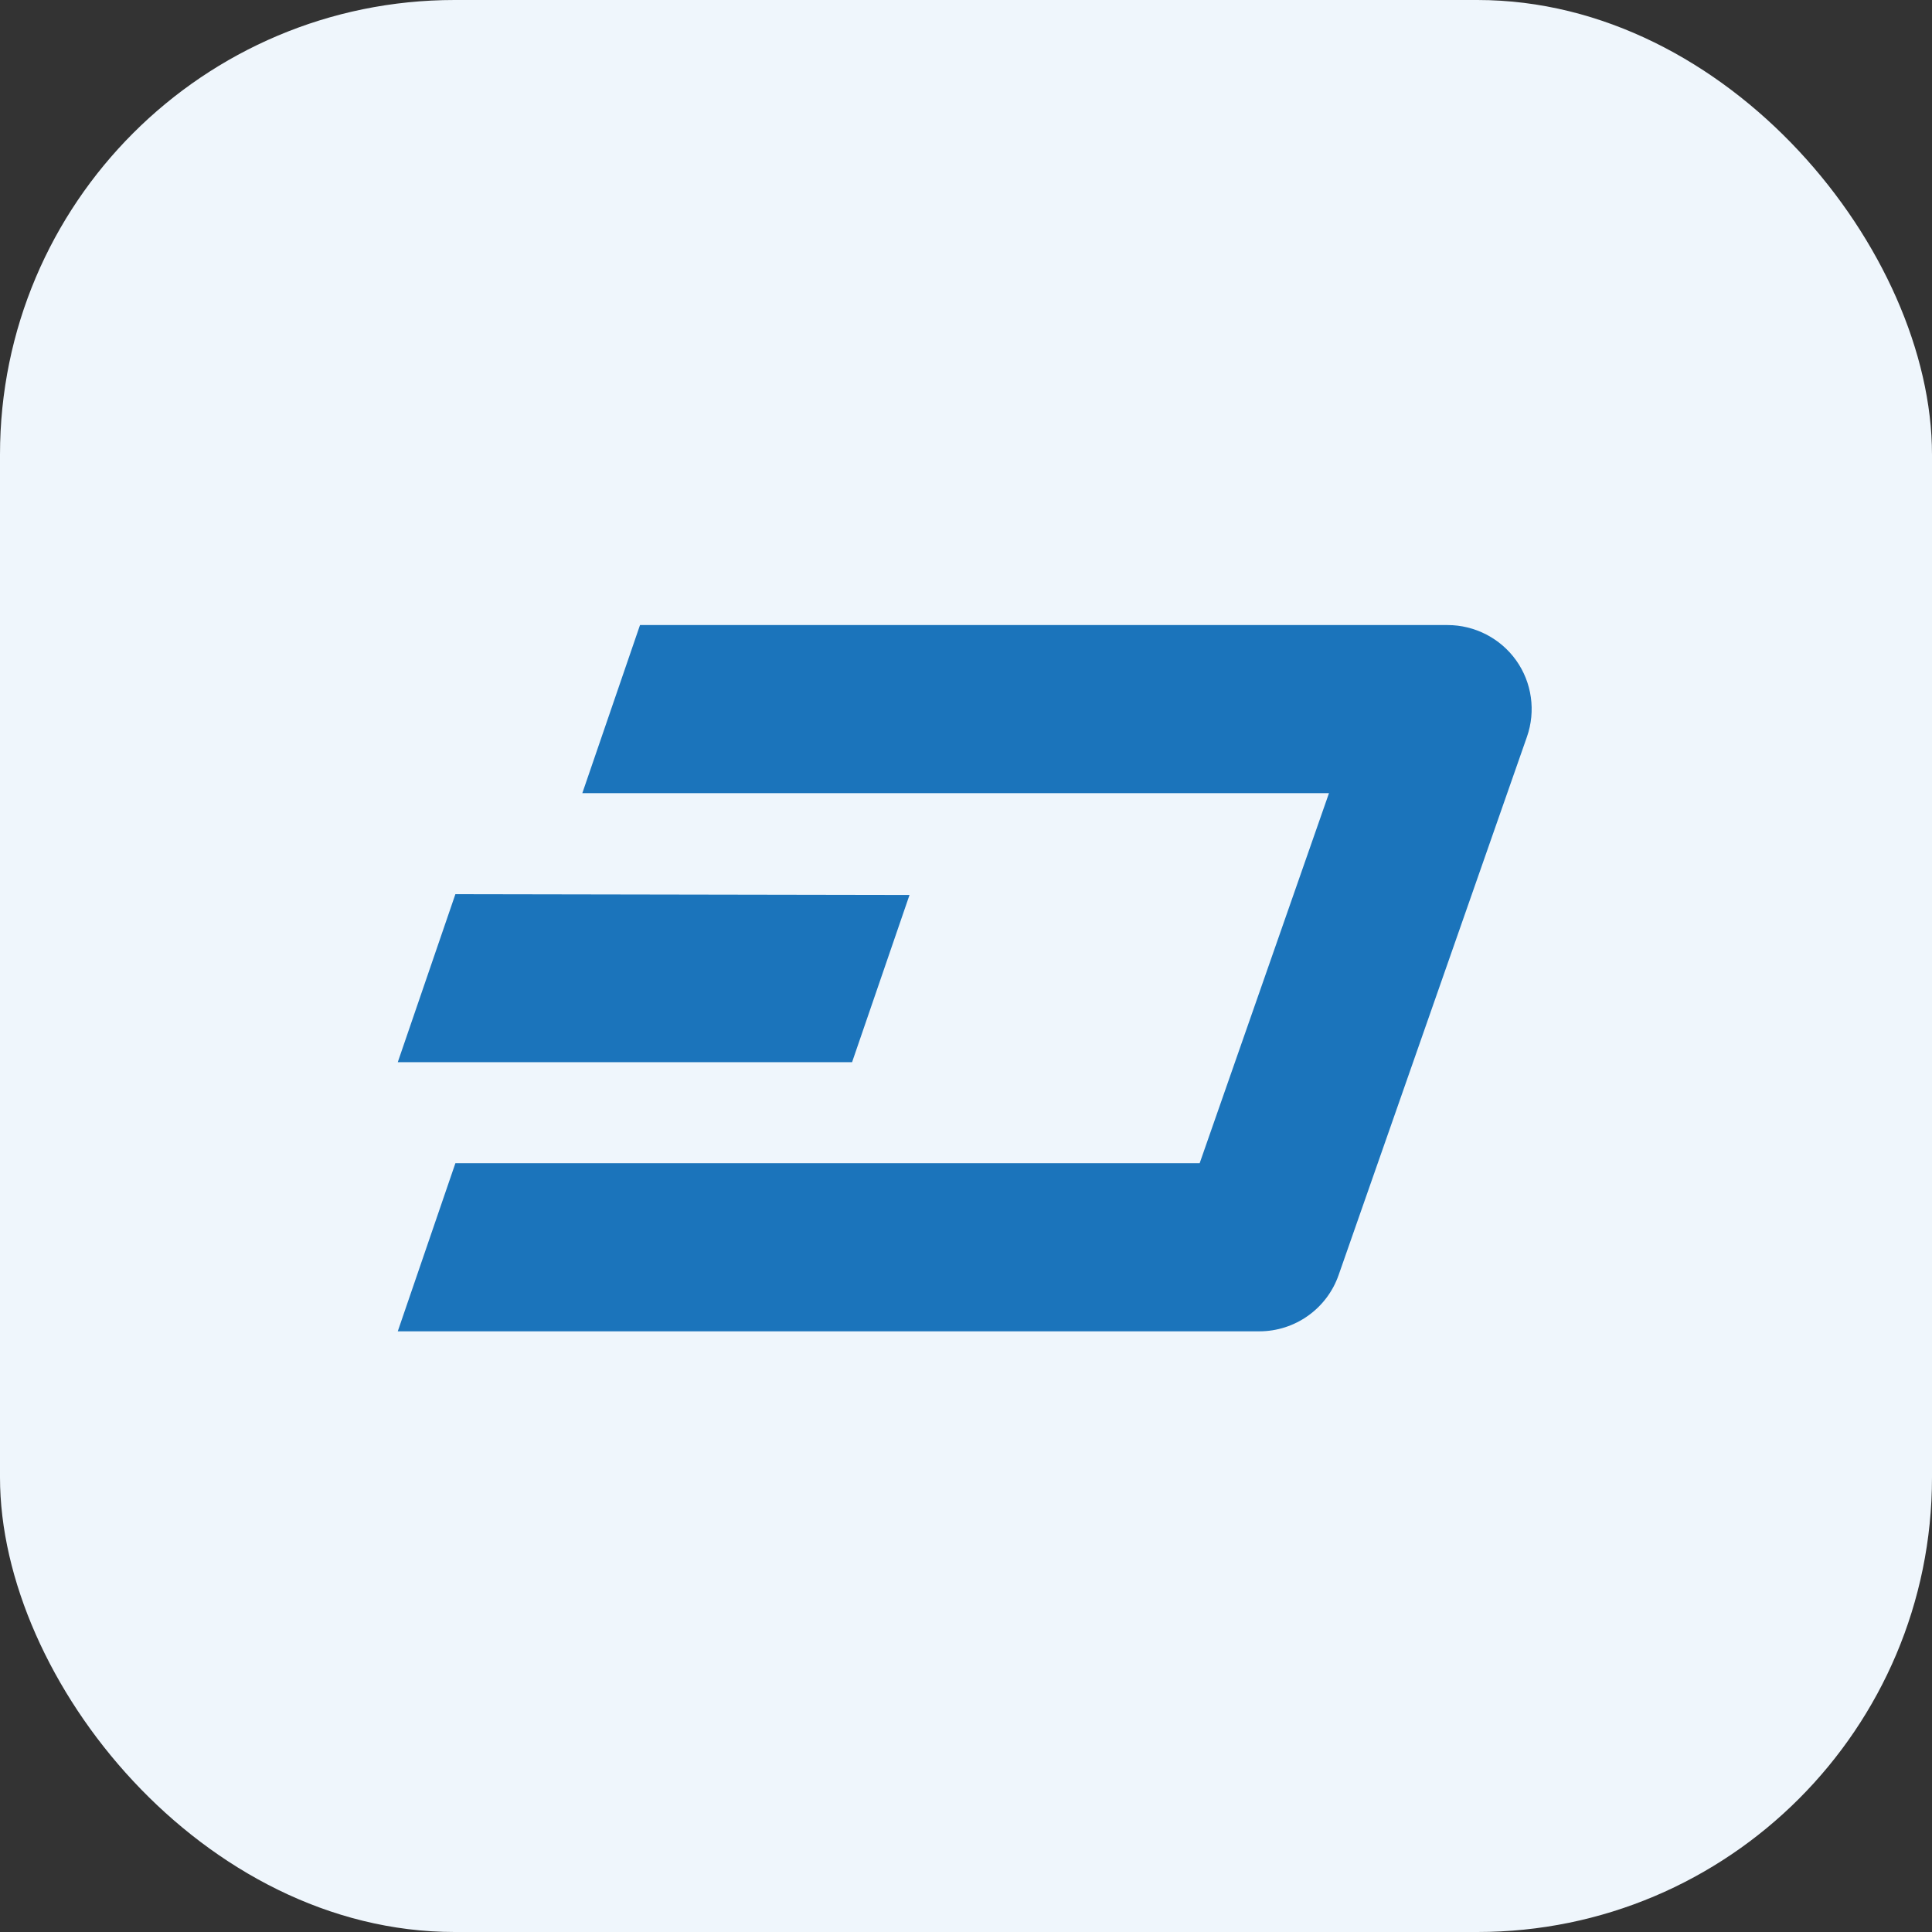
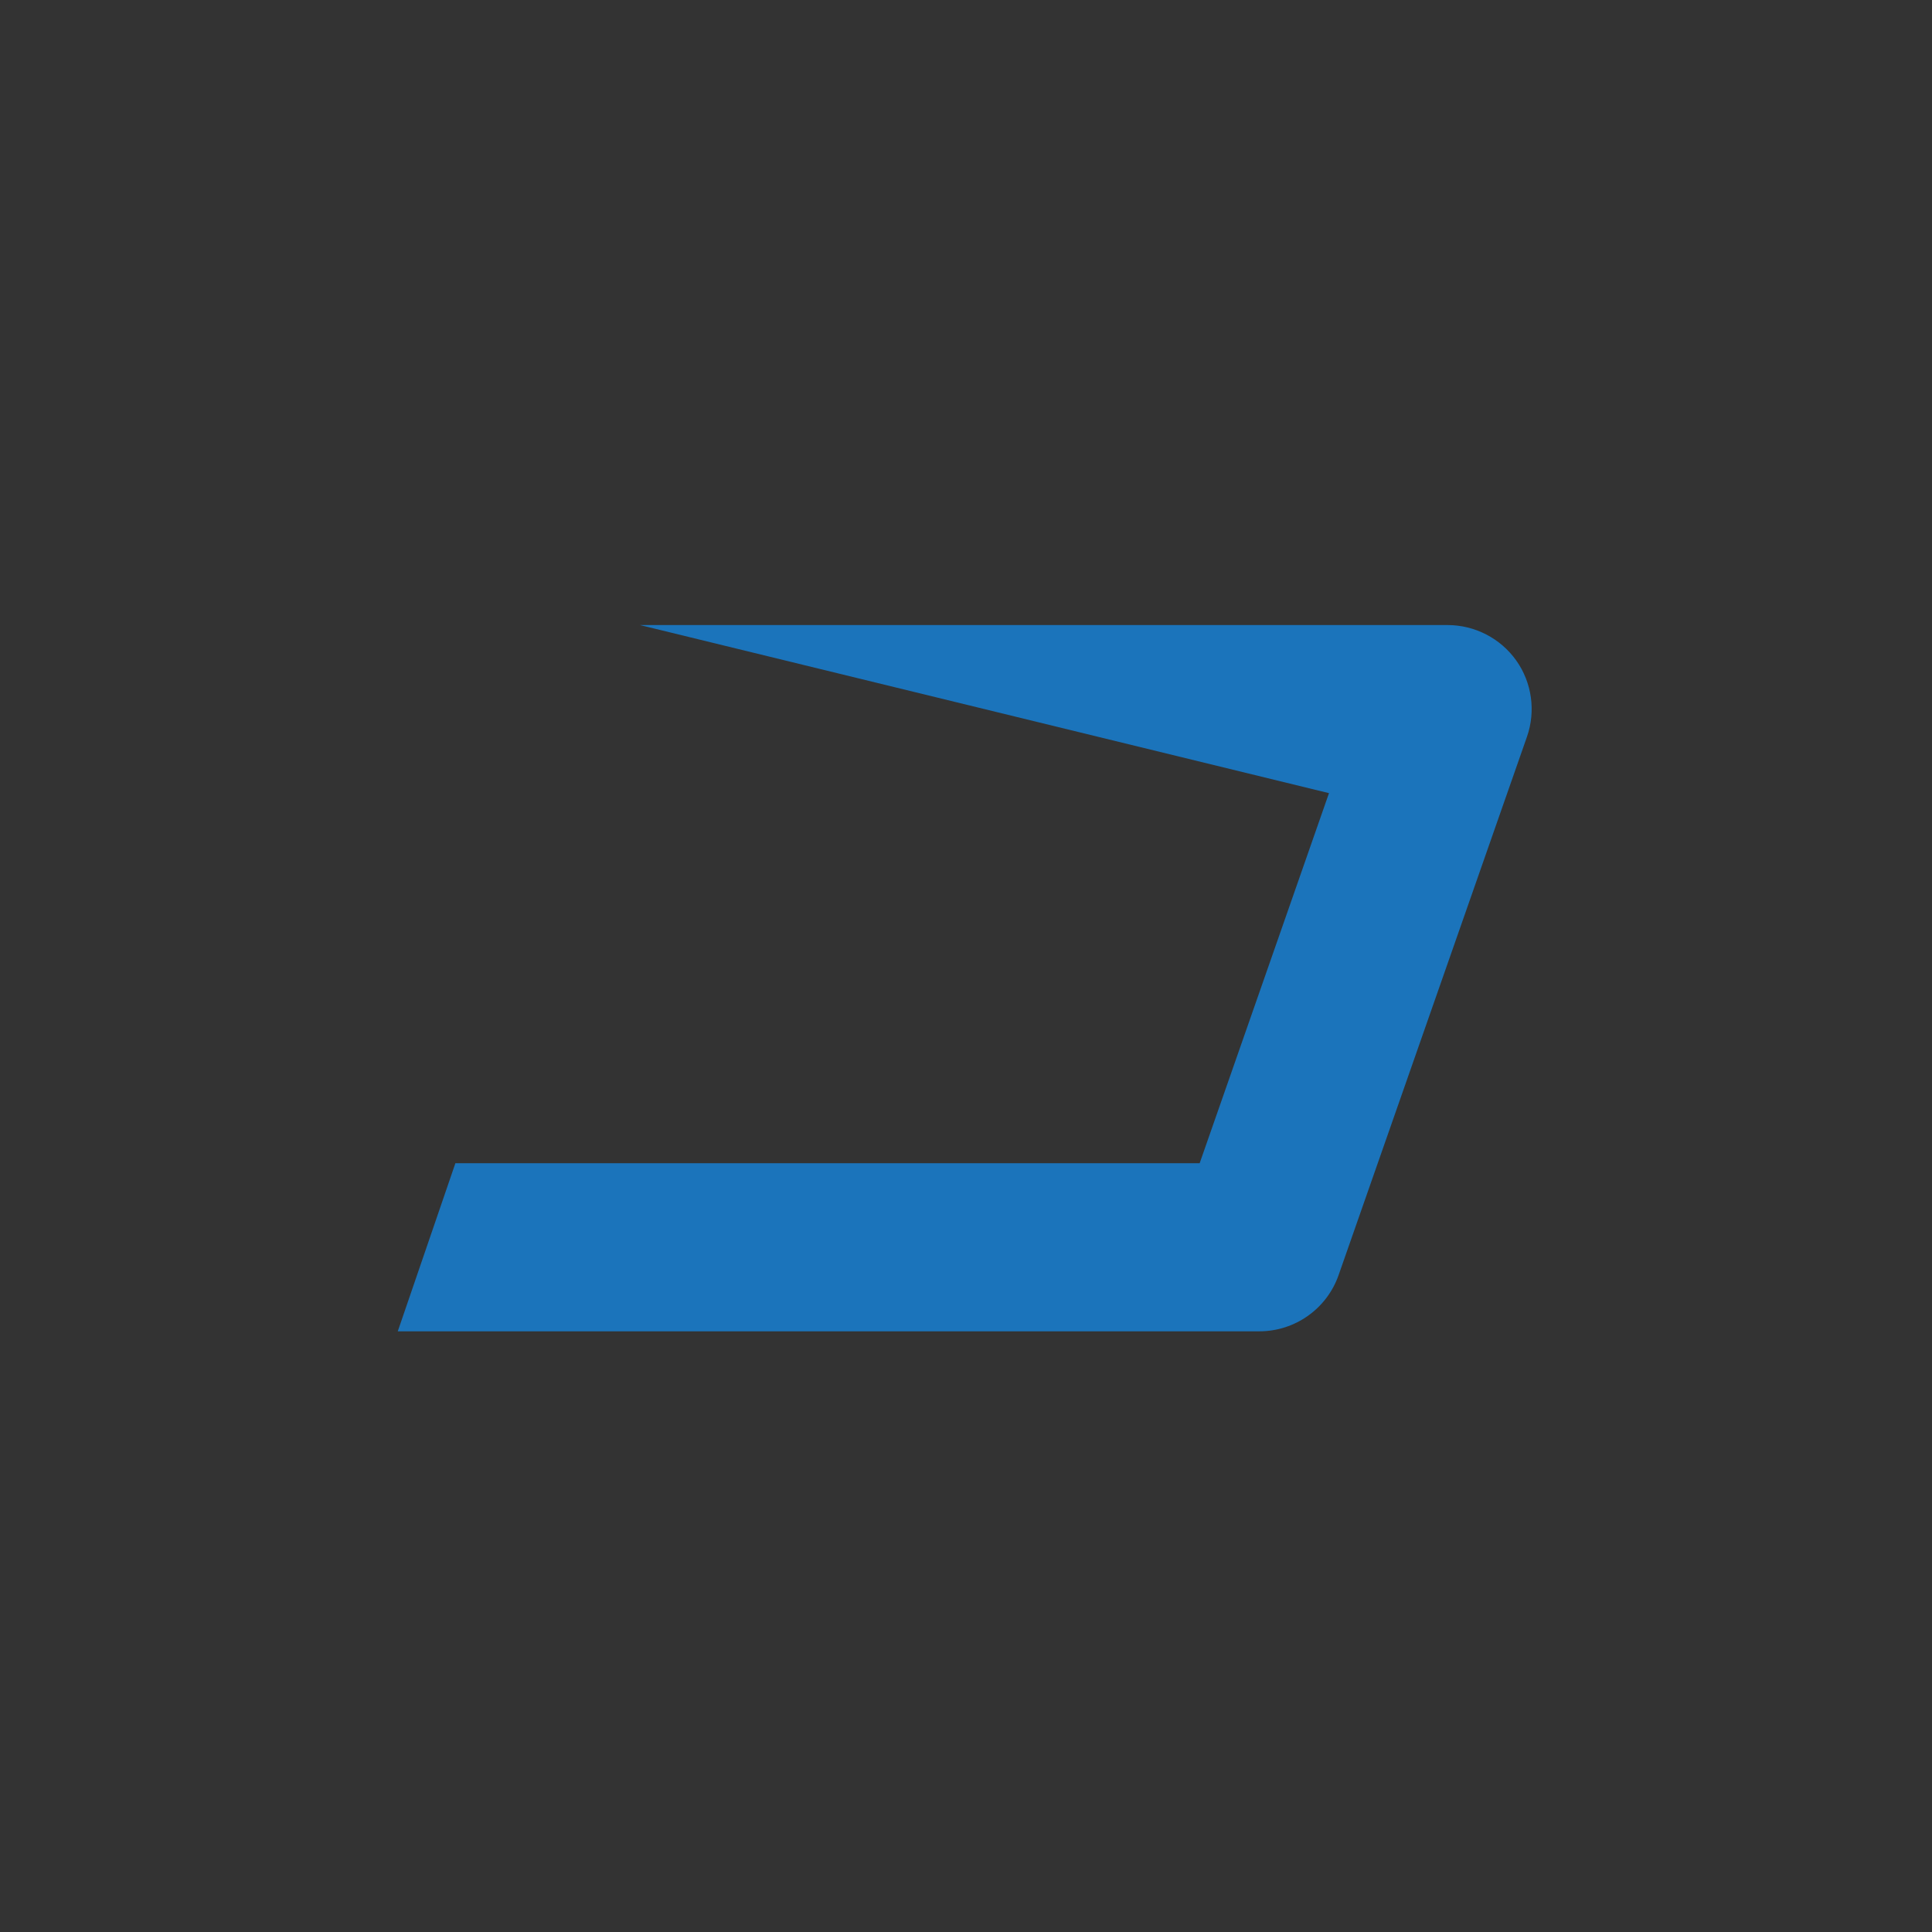
<svg xmlns="http://www.w3.org/2000/svg" width="34" height="34" viewBox="0 0 34 34" fill="none">
  <rect x="0" y="0" width="34" height="34" fill="#333333" stroke="none" />
-   <rect width="34" height="34" rx="8" fill="#EFF6FC" />
-   <path d="M7 23.429L8.014 20.471H21.112L23.388 13.958H10.248L11.263 11H25.476C25.953 11 26.406 11.233 26.683 11.623C26.959 12.011 27.03 12.514 26.872 12.966L23.558 22.437C23.352 23.031 22.79 23.429 22.163 23.429H7Z" fill="#1B74BB" />
-   <path d="M7 18.693L8.014 15.736L16.006 15.75L14.995 18.693H7Z" fill="#1B74BB" />
+   <path d="M7 23.429L8.014 20.471H21.112L23.388 13.958L11.263 11H25.476C25.953 11 26.406 11.233 26.683 11.623C26.959 12.011 27.03 12.514 26.872 12.966L23.558 22.437C23.352 23.031 22.79 23.429 22.163 23.429H7Z" fill="#1B74BB" />
</svg>